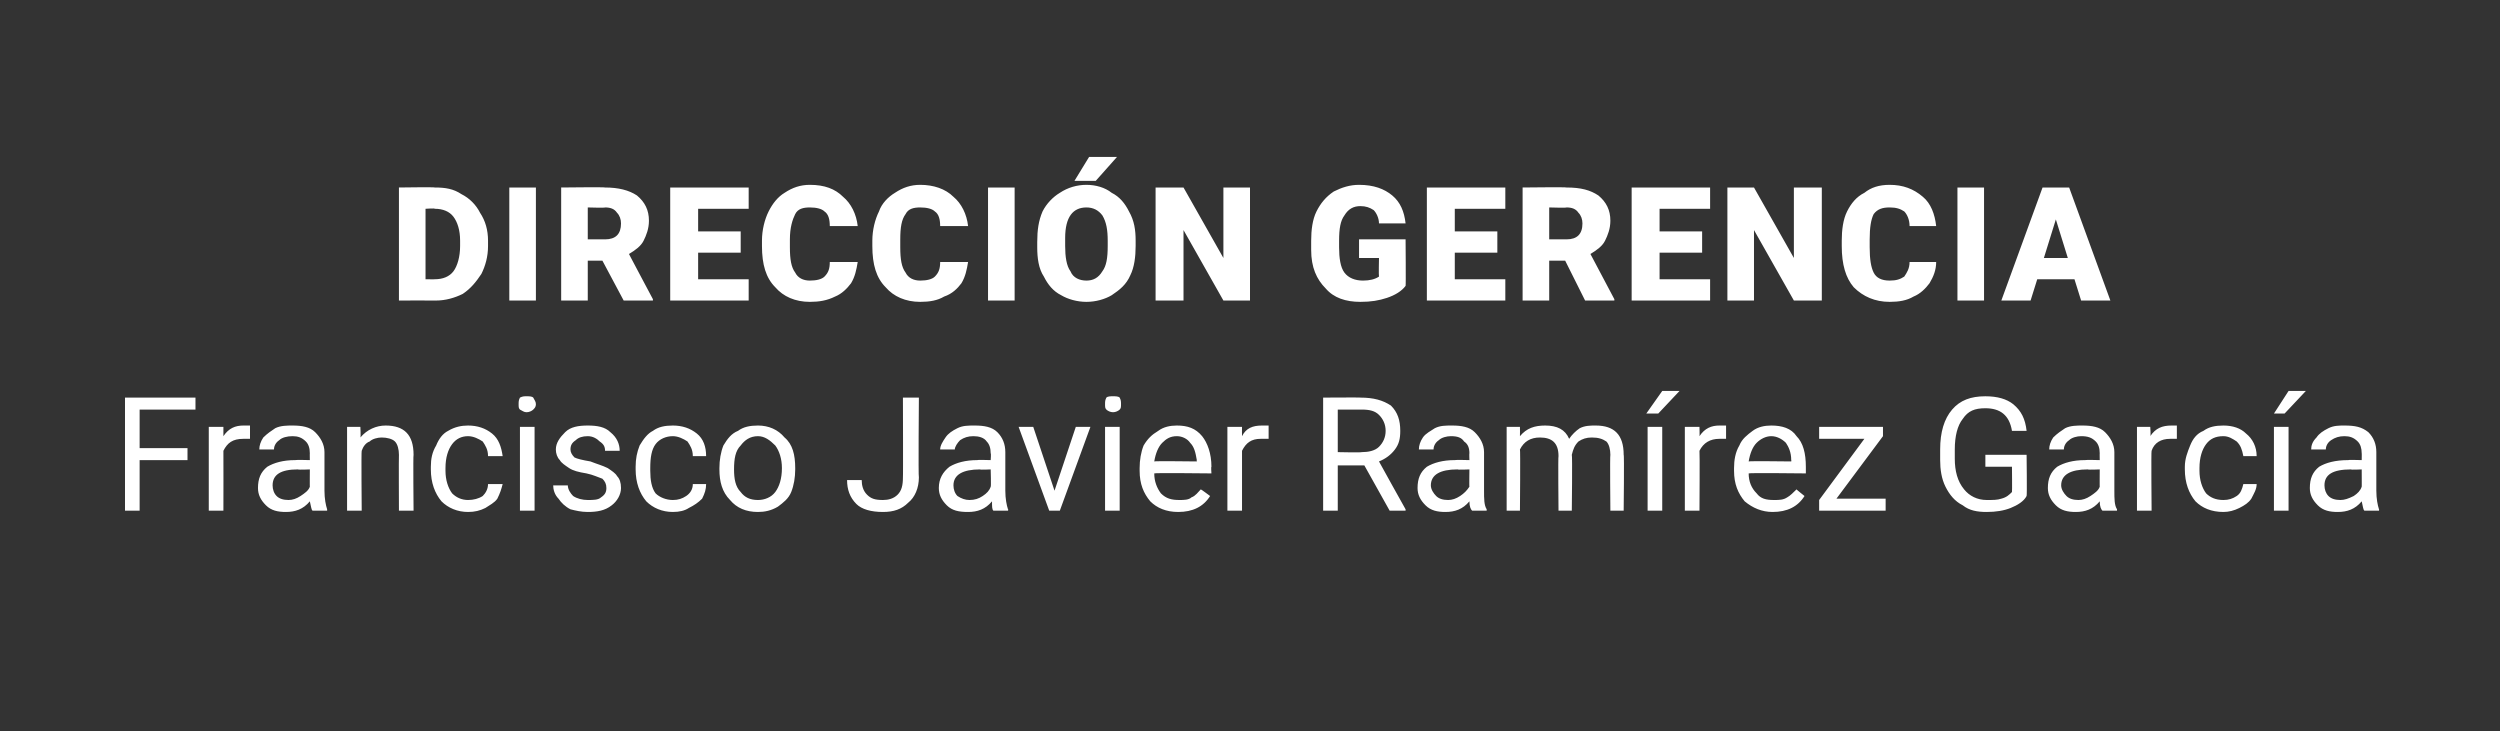
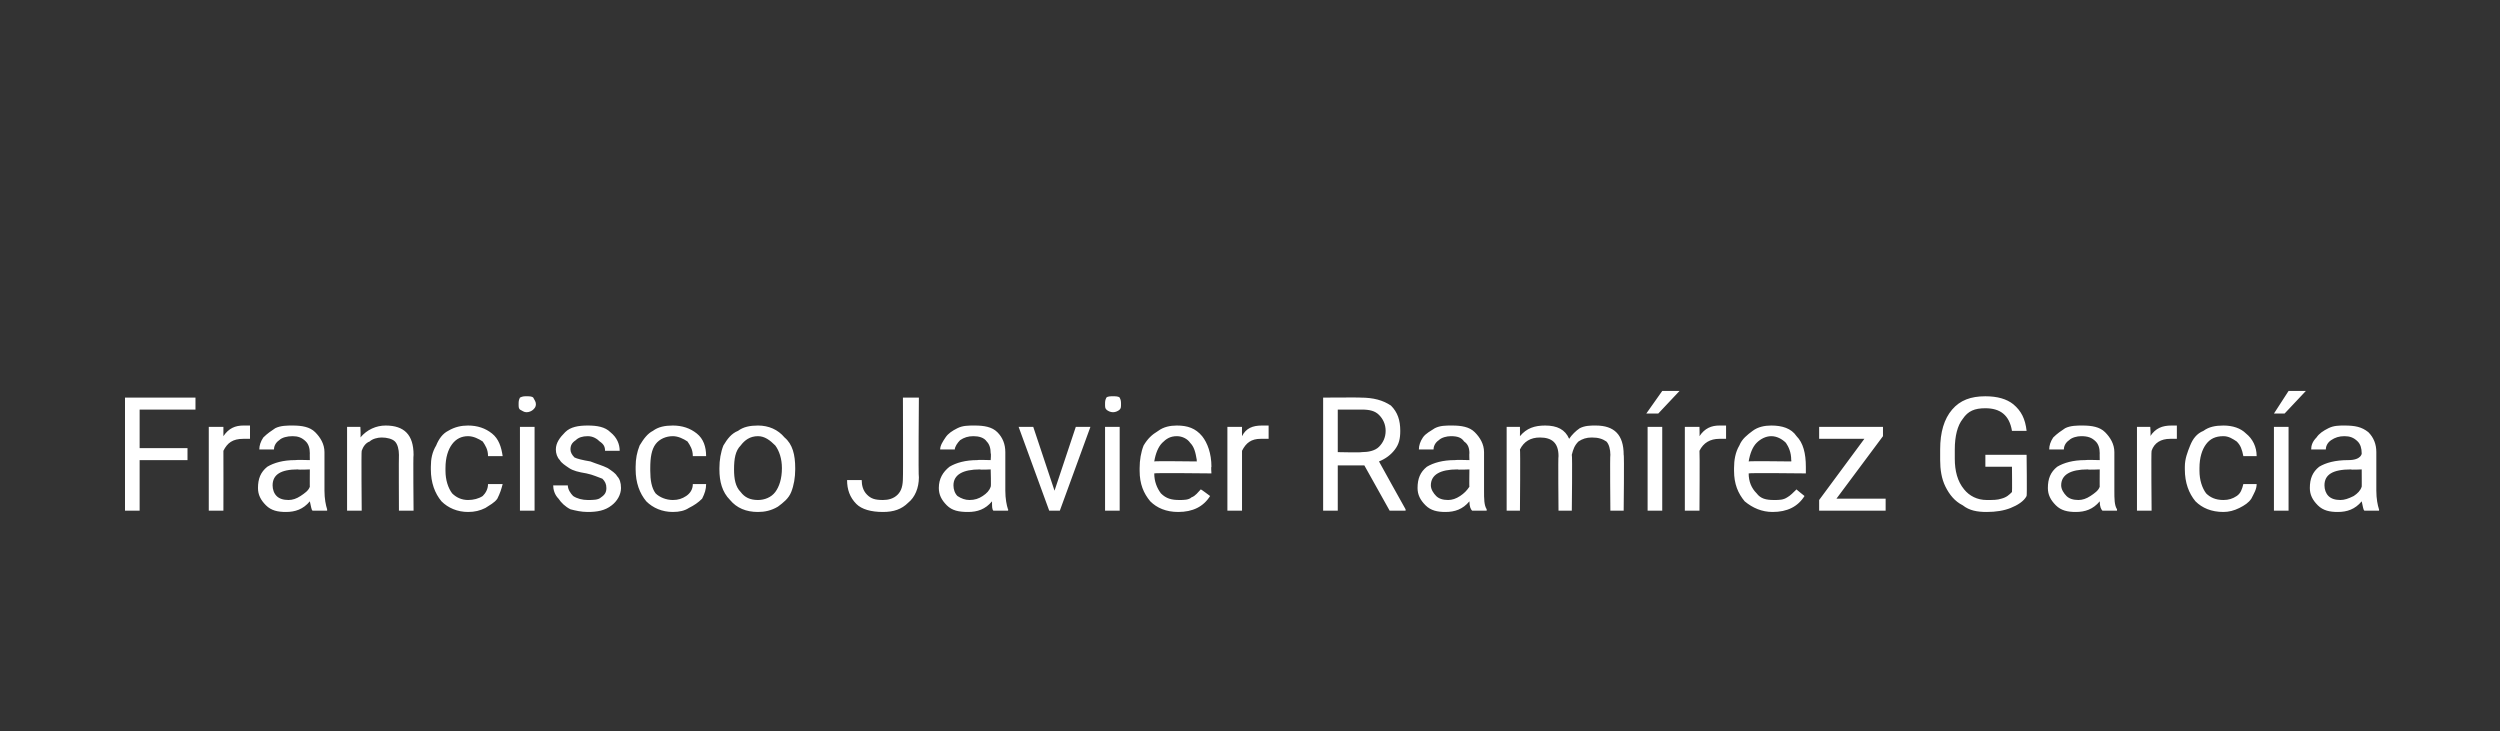
<svg xmlns="http://www.w3.org/2000/svg" version="1.1" width="188px" height="55px" viewBox="0 0 188 55">
  <rect x="0" y="0" width="188" height="55" fill="#333333" stroke="none" />
  <desc>direcci n gerencia Francisco Javier Ram rez Garc a</desc>
  <defs />
  <g id="Polygon41804">
-     <path d="M 14.1 34.6 L 10.5 34.6 L 10.5 38.4 L 9.4 38.4 L 9.4 29.9 L 14.7 29.9 L 14.7 30.8 L 10.5 30.8 L 10.5 33.7 L 14.1 33.7 L 14.1 34.6 Z M 18.8 33 C 18.6 33 18.4 33 18.3 33 C 17.5 33 17.1 33.3 16.8 33.9 C 16.81 33.91 16.8 38.4 16.8 38.4 L 15.7 38.4 L 15.7 32.1 L 16.8 32.1 C 16.8 32.1 16.8 32.8 16.8 32.8 C 17.2 32.2 17.7 32 18.3 32 C 18.5 32 18.7 32 18.8 32 C 18.8 32 18.8 33 18.8 33 Z M 23.5 38.4 C 23.4 38.3 23.4 38.1 23.3 37.7 C 22.8 38.3 22.2 38.5 21.5 38.5 C 20.9 38.5 20.4 38.4 20 38 C 19.6 37.6 19.4 37.2 19.4 36.7 C 19.4 36 19.6 35.5 20.1 35.1 C 20.6 34.8 21.3 34.6 22.2 34.6 C 22.24 34.57 23.3 34.6 23.3 34.6 C 23.3 34.6 23.29 34.07 23.3 34.1 C 23.3 33.7 23.2 33.4 23 33.2 C 22.7 32.9 22.4 32.8 22 32.8 C 21.6 32.8 21.2 32.9 21 33.1 C 20.7 33.3 20.6 33.6 20.6 33.8 C 20.6 33.8 19.5 33.8 19.5 33.8 C 19.5 33.5 19.6 33.2 19.8 32.9 C 20.1 32.6 20.4 32.4 20.7 32.2 C 21.1 32 21.6 32 22 32 C 22.7 32 23.3 32.1 23.7 32.5 C 24.1 32.9 24.4 33.4 24.4 34 C 24.4 34 24.4 36.9 24.4 36.9 C 24.4 37.5 24.5 38 24.6 38.3 C 24.6 38.32 24.6 38.4 24.6 38.4 C 24.6 38.4 23.46 38.41 23.5 38.4 Z M 21.7 37.6 C 22 37.6 22.3 37.5 22.6 37.3 C 22.9 37.1 23.2 36.9 23.3 36.6 C 23.29 36.64 23.3 35.3 23.3 35.3 C 23.3 35.3 22.45 35.34 22.4 35.3 C 21.1 35.3 20.5 35.7 20.5 36.5 C 20.5 36.8 20.6 37.1 20.8 37.3 C 21 37.5 21.3 37.6 21.7 37.6 Z M 27.1 32.1 C 27.1 32.1 27.14 32.87 27.1 32.9 C 27.6 32.3 28.3 32 29 32 C 30.4 32 31.1 32.7 31.1 34.2 C 31.06 34.22 31.1 38.4 31.1 38.4 L 30 38.4 C 30 38.4 29.98 34.22 30 34.2 C 30 33.8 29.9 33.4 29.7 33.2 C 29.5 33 29.1 32.9 28.7 32.9 C 28.4 32.9 28 33 27.8 33.2 C 27.5 33.3 27.3 33.6 27.2 33.9 C 27.16 33.89 27.2 38.4 27.2 38.4 L 26.1 38.4 L 26.1 32.1 L 27.1 32.1 Z M 35.2 37.6 C 35.6 37.6 36 37.5 36.3 37.3 C 36.5 37.1 36.7 36.8 36.7 36.4 C 36.7 36.4 37.8 36.4 37.8 36.4 C 37.7 36.8 37.6 37.1 37.4 37.5 C 37.2 37.8 36.8 38 36.5 38.2 C 36.1 38.4 35.7 38.5 35.2 38.5 C 34.4 38.5 33.7 38.2 33.2 37.7 C 32.7 37.1 32.4 36.3 32.4 35.3 C 32.4 35.3 32.4 35.1 32.4 35.1 C 32.4 34.5 32.5 34 32.8 33.5 C 33 33 33.3 32.6 33.7 32.4 C 34.2 32.1 34.7 32 35.2 32 C 35.9 32 36.5 32.2 37 32.6 C 37.5 33 37.7 33.6 37.8 34.3 C 37.8 34.3 36.7 34.3 36.7 34.3 C 36.7 33.8 36.5 33.5 36.3 33.2 C 36 33 35.6 32.8 35.2 32.8 C 34.7 32.8 34.3 33 34 33.4 C 33.7 33.8 33.5 34.4 33.5 35.2 C 33.5 35.2 33.5 35.4 33.5 35.4 C 33.5 36.1 33.7 36.7 34 37.1 C 34.3 37.4 34.7 37.6 35.2 37.6 Z M 40.2 38.4 L 39.1 38.4 L 39.1 32.1 L 40.2 32.1 L 40.2 38.4 Z M 39 30.4 C 39 30.2 39 30.1 39.1 29.9 C 39.3 29.8 39.4 29.8 39.6 29.8 C 39.8 29.8 40 29.8 40.1 29.9 C 40.2 30.1 40.3 30.2 40.3 30.4 C 40.3 30.6 40.2 30.7 40.1 30.8 C 40 30.9 39.8 31 39.6 31 C 39.4 31 39.3 30.9 39.1 30.8 C 39 30.7 39 30.6 39 30.4 Z M 45.6 36.7 C 45.6 36.4 45.5 36.2 45.3 36 C 45 35.9 44.6 35.7 44.1 35.6 C 43.5 35.5 43.1 35.4 42.8 35.2 C 42.5 35 42.2 34.8 42.1 34.6 C 41.9 34.4 41.8 34.1 41.8 33.8 C 41.8 33.3 42.1 32.9 42.5 32.5 C 42.9 32.1 43.5 32 44.2 32 C 44.9 32 45.5 32.1 45.9 32.5 C 46.4 32.9 46.6 33.4 46.6 33.9 C 46.6 33.9 45.5 33.9 45.5 33.9 C 45.5 33.6 45.4 33.4 45.1 33.2 C 44.9 33 44.6 32.8 44.2 32.8 C 43.8 32.8 43.5 32.9 43.3 33.1 C 43 33.3 42.9 33.5 42.9 33.8 C 42.9 34 43 34.2 43.2 34.4 C 43.4 34.5 43.8 34.6 44.4 34.7 C 44.9 34.9 45.3 35 45.7 35.2 C 46 35.4 46.3 35.6 46.4 35.8 C 46.6 36 46.7 36.3 46.7 36.7 C 46.7 37.2 46.4 37.7 46 38 C 45.5 38.4 44.9 38.5 44.2 38.5 C 43.7 38.5 43.3 38.4 42.9 38.3 C 42.5 38.1 42.2 37.8 42 37.5 C 41.7 37.2 41.6 36.8 41.6 36.5 C 41.6 36.5 42.7 36.5 42.7 36.5 C 42.7 36.8 42.9 37.1 43.1 37.3 C 43.4 37.5 43.8 37.6 44.2 37.6 C 44.6 37.6 45 37.6 45.2 37.4 C 45.5 37.2 45.6 37 45.6 36.7 Z M 50.6 37.6 C 51 37.6 51.3 37.5 51.6 37.3 C 51.9 37.1 52.1 36.8 52.1 36.4 C 52.1 36.4 53.1 36.4 53.1 36.4 C 53.1 36.8 53 37.1 52.8 37.5 C 52.5 37.8 52.2 38 51.8 38.2 C 51.5 38.4 51.1 38.5 50.6 38.5 C 49.8 38.5 49.1 38.2 48.6 37.7 C 48.1 37.1 47.8 36.3 47.8 35.3 C 47.8 35.3 47.8 35.1 47.8 35.1 C 47.8 34.5 47.9 34 48.1 33.5 C 48.4 33 48.7 32.6 49.1 32.4 C 49.5 32.1 50 32 50.6 32 C 51.3 32 51.9 32.2 52.4 32.6 C 52.9 33 53.1 33.6 53.1 34.3 C 53.1 34.3 52.1 34.3 52.1 34.3 C 52.1 33.8 51.9 33.5 51.7 33.2 C 51.4 33 51 32.8 50.6 32.8 C 50.1 32.8 49.6 33 49.3 33.4 C 49 33.8 48.9 34.4 48.9 35.2 C 48.9 35.2 48.9 35.4 48.9 35.4 C 48.9 36.1 49 36.7 49.3 37.1 C 49.6 37.4 50.1 37.6 50.6 37.6 Z M 54.1 35.2 C 54.1 34.6 54.2 34 54.4 33.5 C 54.7 33 55 32.6 55.5 32.4 C 55.9 32.1 56.4 32 57 32 C 57.8 32 58.5 32.3 59 32.9 C 59.6 33.4 59.8 34.2 59.8 35.2 C 59.8 35.2 59.8 35.3 59.8 35.3 C 59.8 35.9 59.7 36.5 59.5 37 C 59.3 37.5 58.9 37.8 58.5 38.1 C 58 38.4 57.5 38.5 57 38.5 C 56.1 38.5 55.4 38.2 54.9 37.6 C 54.3 37 54.1 36.2 54.1 35.3 C 54.1 35.3 54.1 35.2 54.1 35.2 Z M 55.2 35.3 C 55.2 36 55.3 36.6 55.7 37 C 56 37.4 56.4 37.6 57 37.6 C 57.5 37.6 58 37.4 58.3 37 C 58.6 36.6 58.8 36 58.8 35.2 C 58.8 34.5 58.6 33.9 58.3 33.5 C 57.9 33.1 57.5 32.8 57 32.8 C 56.4 32.8 56 33.1 55.7 33.5 C 55.3 33.9 55.2 34.5 55.2 35.3 Z M 67.9 29.9 L 69.1 29.9 C 69.1 29.9 69.05 35.92 69.1 35.9 C 69.1 36.7 68.8 37.4 68.3 37.8 C 67.8 38.3 67.2 38.5 66.4 38.5 C 65.5 38.5 64.8 38.3 64.4 37.9 C 63.9 37.4 63.7 36.8 63.7 36.1 C 63.7 36.1 64.8 36.1 64.8 36.1 C 64.8 36.5 64.9 36.9 65.2 37.2 C 65.5 37.5 65.8 37.6 66.4 37.6 C 66.8 37.6 67.2 37.5 67.5 37.2 C 67.8 36.9 67.9 36.5 67.9 35.9 C 67.92 35.94 67.9 29.9 67.9 29.9 Z M 74.7 38.4 C 74.6 38.3 74.6 38.1 74.6 37.7 C 74.1 38.3 73.5 38.5 72.8 38.5 C 72.1 38.5 71.6 38.4 71.2 38 C 70.8 37.6 70.6 37.2 70.6 36.7 C 70.6 36 70.9 35.5 71.4 35.1 C 71.9 34.8 72.6 34.6 73.5 34.6 C 73.49 34.57 74.5 34.6 74.5 34.6 C 74.5 34.6 74.54 34.07 74.5 34.1 C 74.5 33.7 74.4 33.4 74.2 33.2 C 74 32.9 73.6 32.8 73.2 32.8 C 72.8 32.8 72.5 32.9 72.2 33.1 C 72 33.3 71.8 33.6 71.8 33.8 C 71.8 33.8 70.7 33.8 70.7 33.8 C 70.7 33.5 70.9 33.2 71.1 32.9 C 71.3 32.6 71.6 32.4 72 32.2 C 72.4 32 72.8 32 73.3 32 C 74 32 74.6 32.1 75 32.5 C 75.4 32.9 75.6 33.4 75.6 34 C 75.6 34 75.6 36.9 75.6 36.9 C 75.6 37.5 75.7 38 75.8 38.3 C 75.85 38.32 75.8 38.4 75.8 38.4 C 75.8 38.4 74.71 38.41 74.7 38.4 Z M 72.9 37.6 C 73.3 37.6 73.6 37.5 73.9 37.3 C 74.2 37.1 74.4 36.9 74.5 36.6 C 74.54 36.64 74.5 35.3 74.5 35.3 C 74.5 35.3 73.69 35.34 73.7 35.3 C 72.4 35.3 71.7 35.7 71.7 36.5 C 71.7 36.8 71.8 37.1 72 37.3 C 72.3 37.5 72.6 37.6 72.9 37.6 Z M 79.3 36.9 L 80.9 32.1 L 82 32.1 L 79.7 38.4 L 78.9 38.4 L 76.6 32.1 L 77.7 32.1 L 79.3 36.9 Z M 84.2 38.4 L 83.1 38.4 L 83.1 32.1 L 84.2 32.1 L 84.2 38.4 Z M 83.1 30.4 C 83.1 30.2 83.1 30.1 83.2 29.9 C 83.3 29.8 83.5 29.8 83.7 29.8 C 83.9 29.8 84.1 29.8 84.2 29.9 C 84.3 30.1 84.3 30.2 84.3 30.4 C 84.3 30.6 84.3 30.7 84.2 30.8 C 84.1 30.9 83.9 31 83.7 31 C 83.5 31 83.3 30.9 83.2 30.8 C 83.1 30.7 83.1 30.6 83.1 30.4 Z M 91 37.3 C 90.5 38.1 89.7 38.5 88.6 38.5 C 87.7 38.5 87 38.2 86.5 37.7 C 86 37.1 85.7 36.4 85.7 35.4 C 85.7 35.4 85.7 35.2 85.7 35.2 C 85.7 34.6 85.8 34 86 33.5 C 86.3 33 86.6 32.7 87.1 32.4 C 87.5 32.1 88 32 88.5 32 C 89.3 32 89.9 32.2 90.4 32.8 C 90.8 33.3 91.1 34.1 91.1 35.1 C 91.06 35.1 91.1 35.6 91.1 35.6 C 91.1 35.6 86.77 35.55 86.8 35.6 C 86.8 36.2 87 36.7 87.3 37.1 C 87.7 37.5 88.1 37.6 88.7 37.6 C 89 37.6 89.4 37.6 89.6 37.4 C 89.9 37.3 90.1 37 90.3 36.8 C 90.32 36.79 91 37.3 91 37.3 C 91 37.3 90.98 37.3 91 37.3 Z M 88.5 32.8 C 88 32.8 87.7 33 87.4 33.3 C 87.1 33.6 86.9 34.1 86.8 34.7 C 86.8 34.66 90 34.7 90 34.7 C 90 34.7 89.98 34.58 90 34.6 C 89.9 34 89.8 33.6 89.5 33.3 C 89.3 33 88.9 32.8 88.5 32.8 Z M 95.4 33 C 95.2 33 95 33 94.8 33 C 94.1 33 93.7 33.3 93.4 33.9 C 93.4 33.91 93.4 38.4 93.4 38.4 L 92.3 38.4 L 92.3 32.1 L 93.4 32.1 C 93.4 32.1 93.39 32.8 93.4 32.8 C 93.7 32.2 94.2 32 94.9 32 C 95.1 32 95.3 32 95.4 32 C 95.4 32 95.4 33 95.4 33 Z M 102.6 35 L 100.6 35 L 100.6 38.4 L 99.5 38.4 L 99.5 29.9 C 99.5 29.9 102.34 29.88 102.3 29.9 C 103.3 29.9 104 30.1 104.6 30.5 C 105.1 31 105.3 31.6 105.3 32.4 C 105.3 33 105.2 33.4 104.9 33.8 C 104.6 34.2 104.2 34.5 103.7 34.7 C 103.7 34.72 105.7 38.3 105.7 38.3 L 105.7 38.4 L 104.5 38.4 L 102.6 35 Z M 100.6 34 C 100.6 34 102.37 34.04 102.4 34 C 102.9 34 103.4 33.9 103.7 33.6 C 104 33.3 104.2 32.9 104.2 32.4 C 104.2 31.9 104 31.5 103.7 31.2 C 103.4 30.9 103 30.8 102.4 30.8 C 102.37 30.8 100.6 30.8 100.6 30.8 L 100.6 34 Z M 110.7 38.4 C 110.6 38.3 110.5 38.1 110.5 37.7 C 110 38.3 109.4 38.5 108.7 38.5 C 108.1 38.5 107.6 38.4 107.2 38 C 106.8 37.6 106.6 37.2 106.6 36.7 C 106.6 36 106.8 35.5 107.3 35.1 C 107.8 34.8 108.5 34.6 109.4 34.6 C 109.43 34.57 110.5 34.6 110.5 34.6 C 110.5 34.6 110.48 34.07 110.5 34.1 C 110.5 33.7 110.4 33.4 110.1 33.2 C 109.9 32.9 109.6 32.8 109.1 32.8 C 108.8 32.8 108.4 32.9 108.2 33.1 C 107.9 33.3 107.8 33.6 107.8 33.8 C 107.8 33.8 106.7 33.8 106.7 33.8 C 106.7 33.5 106.8 33.2 107 32.9 C 107.2 32.6 107.6 32.4 107.9 32.2 C 108.3 32 108.7 32 109.2 32 C 109.9 32 110.5 32.1 110.9 32.5 C 111.3 32.9 111.6 33.4 111.6 34 C 111.6 34 111.6 36.9 111.6 36.9 C 111.6 37.5 111.6 38 111.8 38.3 C 111.79 38.32 111.8 38.4 111.8 38.4 C 111.8 38.4 110.65 38.41 110.7 38.4 Z M 108.9 37.6 C 109.2 37.6 109.5 37.5 109.8 37.3 C 110.1 37.1 110.3 36.9 110.5 36.6 C 110.48 36.64 110.5 35.3 110.5 35.3 C 110.5 35.3 109.63 35.34 109.6 35.3 C 108.3 35.3 107.6 35.7 107.6 36.5 C 107.6 36.8 107.8 37.1 108 37.3 C 108.2 37.5 108.5 37.6 108.9 37.6 Z M 114.3 32.1 C 114.3 32.1 114.31 32.77 114.3 32.8 C 114.8 32.2 115.4 32 116.2 32 C 117.1 32 117.7 32.3 118 33 C 118.2 32.7 118.5 32.4 118.8 32.2 C 119.2 32 119.6 32 120 32 C 121.4 32 122.1 32.7 122.1 34.2 C 122.15 34.16 122.1 38.4 122.1 38.4 L 121.1 38.4 C 121.1 38.4 121.06 34.23 121.1 34.2 C 121.1 33.8 121 33.4 120.8 33.2 C 120.5 33 120.2 32.9 119.7 32.9 C 119.3 32.9 119 33 118.7 33.2 C 118.4 33.5 118.3 33.8 118.2 34.2 C 118.25 34.2 118.2 38.4 118.2 38.4 L 117.2 38.4 C 117.2 38.4 117.16 34.26 117.2 34.3 C 117.2 33.3 116.7 32.9 115.8 32.9 C 115.1 32.9 114.6 33.2 114.3 33.8 C 114.34 33.78 114.3 38.4 114.3 38.4 L 113.3 38.4 L 113.3 32.1 L 114.3 32.1 Z M 125 38.4 L 123.9 38.4 L 123.9 32.1 L 125 32.1 L 125 38.4 Z M 125 29.4 L 126.3 29.4 L 124.7 31.1 L 123.8 31.1 L 125 29.4 Z M 129.8 33 C 129.6 33 129.5 33 129.3 33 C 128.6 33 128.1 33.3 127.8 33.9 C 127.83 33.91 127.8 38.4 127.8 38.4 L 126.7 38.4 L 126.7 32.1 L 127.8 32.1 C 127.8 32.1 127.82 32.8 127.8 32.8 C 128.2 32.2 128.7 32 129.3 32 C 129.5 32 129.7 32 129.8 32 C 129.8 32 129.8 33 129.8 33 Z M 135.7 37.3 C 135.2 38.1 134.4 38.5 133.3 38.5 C 132.5 38.5 131.8 38.2 131.2 37.7 C 130.7 37.1 130.4 36.4 130.4 35.4 C 130.4 35.4 130.4 35.2 130.4 35.2 C 130.4 34.6 130.5 34 130.8 33.5 C 131 33 131.4 32.7 131.8 32.4 C 132.2 32.1 132.7 32 133.2 32 C 134 32 134.7 32.2 135.1 32.8 C 135.6 33.3 135.8 34.1 135.8 35.1 C 135.8 35.1 135.8 35.6 135.8 35.6 C 135.8 35.6 131.51 35.55 131.5 35.6 C 131.5 36.2 131.7 36.7 132.1 37.1 C 132.4 37.5 132.8 37.6 133.4 37.6 C 133.8 37.6 134.1 37.6 134.4 37.4 C 134.6 37.3 134.9 37 135.1 36.8 C 135.06 36.79 135.7 37.3 135.7 37.3 C 135.7 37.3 135.72 37.3 135.7 37.3 Z M 133.2 32.8 C 132.8 32.8 132.4 33 132.1 33.3 C 131.8 33.6 131.6 34.1 131.5 34.7 C 131.54 34.66 134.7 34.7 134.7 34.7 C 134.7 34.7 134.72 34.58 134.7 34.6 C 134.7 34 134.5 33.6 134.3 33.3 C 134 33 133.6 32.8 133.2 32.8 Z M 138.1 37.5 L 141.8 37.5 L 141.8 38.4 L 136.8 38.4 L 136.8 37.6 L 140.2 33 L 136.8 33 L 136.8 32.1 L 141.6 32.1 L 141.6 32.8 L 138.1 37.5 Z M 152.4 37.3 C 152.2 37.7 151.7 38 151.2 38.2 C 150.7 38.4 150.1 38.5 149.4 38.5 C 148.7 38.5 148.1 38.4 147.6 38 C 147 37.7 146.6 37.2 146.3 36.6 C 146 36 145.9 35.3 145.9 34.6 C 145.9 34.6 145.9 33.8 145.9 33.8 C 145.9 32.5 146.2 31.5 146.8 30.8 C 147.4 30.1 148.2 29.8 149.3 29.8 C 150.2 29.8 150.9 30 151.4 30.4 C 152 30.9 152.3 31.5 152.4 32.4 C 152.4 32.4 151.3 32.4 151.3 32.4 C 151.1 31.2 150.4 30.7 149.3 30.7 C 148.5 30.7 148 30.9 147.6 31.5 C 147.2 32 147 32.8 147 33.8 C 147 33.8 147 34.5 147 34.5 C 147 35.4 147.2 36.2 147.7 36.8 C 148.1 37.3 148.7 37.6 149.4 37.6 C 149.9 37.6 150.2 37.6 150.5 37.5 C 150.9 37.4 151.1 37.2 151.3 37 C 151.32 36.99 151.3 35.1 151.3 35.1 L 149.3 35.1 L 149.3 34.2 L 152.4 34.2 C 152.4 34.2 152.44 37.29 152.4 37.3 Z M 158.1 38.4 C 158 38.3 157.9 38.1 157.9 37.7 C 157.4 38.3 156.8 38.5 156.1 38.5 C 155.5 38.5 155 38.4 154.6 38 C 154.2 37.6 154 37.2 154 36.7 C 154 36 154.2 35.5 154.7 35.1 C 155.2 34.8 155.9 34.6 156.8 34.6 C 156.84 34.57 157.9 34.6 157.9 34.6 C 157.9 34.6 157.89 34.07 157.9 34.1 C 157.9 33.7 157.8 33.4 157.6 33.2 C 157.3 32.9 157 32.8 156.5 32.8 C 156.2 32.8 155.8 32.9 155.6 33.1 C 155.3 33.3 155.2 33.6 155.2 33.8 C 155.2 33.8 154.1 33.8 154.1 33.8 C 154.1 33.5 154.2 33.2 154.4 32.9 C 154.7 32.6 155 32.4 155.3 32.2 C 155.7 32 156.2 32 156.6 32 C 157.3 32 157.9 32.1 158.3 32.5 C 158.7 32.9 159 33.4 159 34 C 159 34 159 36.9 159 36.9 C 159 37.5 159 38 159.2 38.3 C 159.2 38.32 159.2 38.4 159.2 38.4 C 159.2 38.4 158.06 38.41 158.1 38.4 Z M 156.3 37.6 C 156.6 37.6 156.9 37.5 157.2 37.3 C 157.5 37.1 157.8 36.9 157.9 36.6 C 157.89 36.64 157.9 35.3 157.9 35.3 C 157.9 35.3 157.04 35.34 157 35.3 C 155.7 35.3 155 35.7 155 36.5 C 155 36.8 155.2 37.1 155.4 37.3 C 155.6 37.5 155.9 37.6 156.3 37.6 Z M 163.7 33 C 163.6 33 163.4 33 163.2 33 C 162.5 33 162 33.3 161.8 33.9 C 161.76 33.91 161.8 38.4 161.8 38.4 L 160.7 38.4 L 160.7 32.1 L 161.7 32.1 C 161.7 32.1 161.75 32.8 161.7 32.8 C 162.1 32.2 162.6 32 163.3 32 C 163.5 32 163.6 32 163.7 32 C 163.7 32 163.7 33 163.7 33 Z M 167.2 37.6 C 167.6 37.6 167.9 37.5 168.2 37.3 C 168.5 37.1 168.6 36.8 168.7 36.4 C 168.7 36.4 169.7 36.4 169.7 36.4 C 169.7 36.8 169.5 37.1 169.3 37.5 C 169.1 37.8 168.8 38 168.4 38.2 C 168 38.4 167.6 38.5 167.2 38.5 C 166.3 38.5 165.6 38.2 165.1 37.7 C 164.6 37.1 164.3 36.3 164.3 35.3 C 164.3 35.3 164.3 35.1 164.3 35.1 C 164.3 34.5 164.5 34 164.7 33.5 C 164.9 33 165.2 32.6 165.7 32.4 C 166.1 32.1 166.6 32 167.2 32 C 167.9 32 168.5 32.2 168.9 32.6 C 169.4 33 169.7 33.6 169.7 34.3 C 169.7 34.3 168.7 34.3 168.7 34.3 C 168.6 33.8 168.5 33.5 168.2 33.2 C 167.9 33 167.6 32.8 167.2 32.8 C 166.6 32.8 166.2 33 165.9 33.4 C 165.6 33.8 165.4 34.4 165.4 35.2 C 165.4 35.2 165.4 35.4 165.4 35.4 C 165.4 36.1 165.6 36.7 165.9 37.1 C 166.2 37.4 166.6 37.6 167.2 37.6 Z M 172.1 38.4 L 171 38.4 L 171 32.1 L 172.1 32.1 L 172.1 38.4 Z M 172.1 29.4 L 173.4 29.4 L 171.8 31.1 L 171 31.1 L 172.1 29.4 Z M 177.8 38.4 C 177.7 38.3 177.7 38.1 177.6 37.7 C 177.1 38.3 176.5 38.5 175.8 38.5 C 175.2 38.5 174.7 38.4 174.3 38 C 173.9 37.6 173.7 37.2 173.7 36.7 C 173.7 36 173.9 35.5 174.4 35.1 C 174.9 34.8 175.6 34.6 176.6 34.6 C 176.56 34.57 177.6 34.6 177.6 34.6 C 177.6 34.6 177.61 34.07 177.6 34.1 C 177.6 33.7 177.5 33.4 177.3 33.2 C 177 32.9 176.7 32.8 176.3 32.8 C 175.9 32.8 175.6 32.9 175.3 33.1 C 175 33.3 174.9 33.6 174.9 33.8 C 174.9 33.8 173.8 33.8 173.8 33.8 C 173.8 33.5 173.9 33.2 174.2 32.9 C 174.4 32.6 174.7 32.4 175.1 32.2 C 175.5 32 175.9 32 176.3 32 C 177.1 32 177.6 32.1 178.1 32.5 C 178.5 32.9 178.7 33.4 178.7 34 C 178.7 34 178.7 36.9 178.7 36.9 C 178.7 37.5 178.8 38 178.9 38.3 C 178.92 38.32 178.9 38.4 178.9 38.4 C 178.9 38.4 177.78 38.41 177.8 38.4 Z M 176 37.6 C 176.3 37.6 176.6 37.5 177 37.3 C 177.3 37.1 177.5 36.9 177.6 36.6 C 177.61 36.64 177.6 35.3 177.6 35.3 C 177.6 35.3 176.76 35.34 176.8 35.3 C 175.4 35.3 174.8 35.7 174.8 36.5 C 174.8 36.8 174.9 37.1 175.1 37.3 C 175.3 37.5 175.6 37.6 176 37.6 Z " stroke="none" fill="#fff" />
+     <path d="M 14.1 34.6 L 10.5 34.6 L 10.5 38.4 L 9.4 38.4 L 9.4 29.9 L 14.7 29.9 L 14.7 30.8 L 10.5 30.8 L 10.5 33.7 L 14.1 33.7 L 14.1 34.6 Z M 18.8 33 C 18.6 33 18.4 33 18.3 33 C 17.5 33 17.1 33.3 16.8 33.9 C 16.81 33.91 16.8 38.4 16.8 38.4 L 15.7 38.4 L 15.7 32.1 L 16.8 32.1 C 16.8 32.1 16.8 32.8 16.8 32.8 C 17.2 32.2 17.7 32 18.3 32 C 18.5 32 18.7 32 18.8 32 C 18.8 32 18.8 33 18.8 33 Z M 23.5 38.4 C 23.4 38.3 23.4 38.1 23.3 37.7 C 22.8 38.3 22.2 38.5 21.5 38.5 C 20.9 38.5 20.4 38.4 20 38 C 19.6 37.6 19.4 37.2 19.4 36.7 C 19.4 36 19.6 35.5 20.1 35.1 C 20.6 34.8 21.3 34.6 22.2 34.6 C 22.24 34.57 23.3 34.6 23.3 34.6 C 23.3 34.6 23.29 34.07 23.3 34.1 C 23.3 33.7 23.2 33.4 23 33.2 C 22.7 32.9 22.4 32.8 22 32.8 C 21.6 32.8 21.2 32.9 21 33.1 C 20.7 33.3 20.6 33.6 20.6 33.8 C 20.6 33.8 19.5 33.8 19.5 33.8 C 19.5 33.5 19.6 33.2 19.8 32.9 C 20.1 32.6 20.4 32.4 20.7 32.2 C 21.1 32 21.6 32 22 32 C 22.7 32 23.3 32.1 23.7 32.5 C 24.1 32.9 24.4 33.4 24.4 34 C 24.4 34 24.4 36.9 24.4 36.9 C 24.4 37.5 24.5 38 24.6 38.3 C 24.6 38.32 24.6 38.4 24.6 38.4 C 24.6 38.4 23.46 38.41 23.5 38.4 Z M 21.7 37.6 C 22 37.6 22.3 37.5 22.6 37.3 C 22.9 37.1 23.2 36.9 23.3 36.6 C 23.29 36.64 23.3 35.3 23.3 35.3 C 23.3 35.3 22.45 35.34 22.4 35.3 C 21.1 35.3 20.5 35.7 20.5 36.5 C 20.5 36.8 20.6 37.1 20.8 37.3 C 21 37.5 21.3 37.6 21.7 37.6 Z M 27.1 32.1 C 27.1 32.1 27.14 32.87 27.1 32.9 C 27.6 32.3 28.3 32 29 32 C 30.4 32 31.1 32.7 31.1 34.2 C 31.06 34.22 31.1 38.4 31.1 38.4 L 30 38.4 C 30 38.4 29.98 34.22 30 34.2 C 30 33.8 29.9 33.4 29.7 33.2 C 29.5 33 29.1 32.9 28.7 32.9 C 28.4 32.9 28 33 27.8 33.2 C 27.5 33.3 27.3 33.6 27.2 33.9 C 27.16 33.89 27.2 38.4 27.2 38.4 L 26.1 38.4 L 26.1 32.1 L 27.1 32.1 Z M 35.2 37.6 C 35.6 37.6 36 37.5 36.3 37.3 C 36.5 37.1 36.7 36.8 36.7 36.4 C 36.7 36.4 37.8 36.4 37.8 36.4 C 37.7 36.8 37.6 37.1 37.4 37.5 C 37.2 37.8 36.8 38 36.5 38.2 C 36.1 38.4 35.7 38.5 35.2 38.5 C 34.4 38.5 33.7 38.2 33.2 37.7 C 32.7 37.1 32.4 36.3 32.4 35.3 C 32.4 35.3 32.4 35.1 32.4 35.1 C 32.4 34.5 32.5 34 32.8 33.5 C 33 33 33.3 32.6 33.7 32.4 C 34.2 32.1 34.7 32 35.2 32 C 35.9 32 36.5 32.2 37 32.6 C 37.5 33 37.7 33.6 37.8 34.3 C 37.8 34.3 36.7 34.3 36.7 34.3 C 36.7 33.8 36.5 33.5 36.3 33.2 C 36 33 35.6 32.8 35.2 32.8 C 34.7 32.8 34.3 33 34 33.4 C 33.7 33.8 33.5 34.4 33.5 35.2 C 33.5 35.2 33.5 35.4 33.5 35.4 C 33.5 36.1 33.7 36.7 34 37.1 C 34.3 37.4 34.7 37.6 35.2 37.6 Z M 40.2 38.4 L 39.1 38.4 L 39.1 32.1 L 40.2 32.1 L 40.2 38.4 Z M 39 30.4 C 39 30.2 39 30.1 39.1 29.9 C 39.3 29.8 39.4 29.8 39.6 29.8 C 39.8 29.8 40 29.8 40.1 29.9 C 40.2 30.1 40.3 30.2 40.3 30.4 C 40.3 30.6 40.2 30.7 40.1 30.8 C 40 30.9 39.8 31 39.6 31 C 39.4 31 39.3 30.9 39.1 30.8 C 39 30.7 39 30.6 39 30.4 Z M 45.6 36.7 C 45.6 36.4 45.5 36.2 45.3 36 C 45 35.9 44.6 35.7 44.1 35.6 C 43.5 35.5 43.1 35.4 42.8 35.2 C 42.5 35 42.2 34.8 42.1 34.6 C 41.9 34.4 41.8 34.1 41.8 33.8 C 41.8 33.3 42.1 32.9 42.5 32.5 C 42.9 32.1 43.5 32 44.2 32 C 44.9 32 45.5 32.1 45.9 32.5 C 46.4 32.9 46.6 33.4 46.6 33.9 C 46.6 33.9 45.5 33.9 45.5 33.9 C 45.5 33.6 45.4 33.4 45.1 33.2 C 44.9 33 44.6 32.8 44.2 32.8 C 43.8 32.8 43.5 32.9 43.3 33.1 C 43 33.3 42.9 33.5 42.9 33.8 C 42.9 34 43 34.2 43.2 34.4 C 43.4 34.5 43.8 34.6 44.4 34.7 C 44.9 34.9 45.3 35 45.7 35.2 C 46 35.4 46.3 35.6 46.4 35.8 C 46.6 36 46.7 36.3 46.7 36.7 C 46.7 37.2 46.4 37.7 46 38 C 45.5 38.4 44.9 38.5 44.2 38.5 C 43.7 38.5 43.3 38.4 42.9 38.3 C 42.5 38.1 42.2 37.8 42 37.5 C 41.7 37.2 41.6 36.8 41.6 36.5 C 41.6 36.5 42.7 36.5 42.7 36.5 C 42.7 36.8 42.9 37.1 43.1 37.3 C 43.4 37.5 43.8 37.6 44.2 37.6 C 44.6 37.6 45 37.6 45.2 37.4 C 45.5 37.2 45.6 37 45.6 36.7 Z M 50.6 37.6 C 51 37.6 51.3 37.5 51.6 37.3 C 51.9 37.1 52.1 36.8 52.1 36.4 C 52.1 36.4 53.1 36.4 53.1 36.4 C 53.1 36.8 53 37.1 52.8 37.5 C 52.5 37.8 52.2 38 51.8 38.2 C 51.5 38.4 51.1 38.5 50.6 38.5 C 49.8 38.5 49.1 38.2 48.6 37.7 C 48.1 37.1 47.8 36.3 47.8 35.3 C 47.8 35.3 47.8 35.1 47.8 35.1 C 47.8 34.5 47.9 34 48.1 33.5 C 48.4 33 48.7 32.6 49.1 32.4 C 49.5 32.1 50 32 50.6 32 C 51.3 32 51.9 32.2 52.4 32.6 C 52.9 33 53.1 33.6 53.1 34.3 C 53.1 34.3 52.1 34.3 52.1 34.3 C 52.1 33.8 51.9 33.5 51.7 33.2 C 51.4 33 51 32.8 50.6 32.8 C 50.1 32.8 49.6 33 49.3 33.4 C 49 33.8 48.9 34.4 48.9 35.2 C 48.9 35.2 48.9 35.4 48.9 35.4 C 48.9 36.1 49 36.7 49.3 37.1 C 49.6 37.4 50.1 37.6 50.6 37.6 Z M 54.1 35.2 C 54.1 34.6 54.2 34 54.4 33.5 C 54.7 33 55 32.6 55.5 32.4 C 55.9 32.1 56.4 32 57 32 C 57.8 32 58.5 32.3 59 32.9 C 59.6 33.4 59.8 34.2 59.8 35.2 C 59.8 35.2 59.8 35.3 59.8 35.3 C 59.8 35.9 59.7 36.5 59.5 37 C 59.3 37.5 58.9 37.8 58.5 38.1 C 58 38.4 57.5 38.5 57 38.5 C 56.1 38.5 55.4 38.2 54.9 37.6 C 54.3 37 54.1 36.2 54.1 35.3 C 54.1 35.3 54.1 35.2 54.1 35.2 Z M 55.2 35.3 C 55.2 36 55.3 36.6 55.7 37 C 56 37.4 56.4 37.6 57 37.6 C 57.5 37.6 58 37.4 58.3 37 C 58.6 36.6 58.8 36 58.8 35.2 C 58.8 34.5 58.6 33.9 58.3 33.5 C 57.9 33.1 57.5 32.8 57 32.8 C 56.4 32.8 56 33.1 55.7 33.5 C 55.3 33.9 55.2 34.5 55.2 35.3 Z M 67.9 29.9 L 69.1 29.9 C 69.1 29.9 69.05 35.92 69.1 35.9 C 69.1 36.7 68.8 37.4 68.3 37.8 C 67.8 38.3 67.2 38.5 66.4 38.5 C 65.5 38.5 64.8 38.3 64.4 37.9 C 63.9 37.4 63.7 36.8 63.7 36.1 C 63.7 36.1 64.8 36.1 64.8 36.1 C 64.8 36.5 64.9 36.9 65.2 37.2 C 65.5 37.5 65.8 37.6 66.4 37.6 C 66.8 37.6 67.2 37.5 67.5 37.2 C 67.8 36.9 67.9 36.5 67.9 35.9 C 67.92 35.94 67.9 29.9 67.9 29.9 Z M 74.7 38.4 C 74.6 38.3 74.6 38.1 74.6 37.7 C 74.1 38.3 73.5 38.5 72.8 38.5 C 72.1 38.5 71.6 38.4 71.2 38 C 70.8 37.6 70.6 37.2 70.6 36.7 C 70.6 36 70.9 35.5 71.4 35.1 C 71.9 34.8 72.6 34.6 73.5 34.6 C 73.49 34.57 74.5 34.6 74.5 34.6 C 74.5 34.6 74.54 34.07 74.5 34.1 C 74.5 33.7 74.4 33.4 74.2 33.2 C 74 32.9 73.6 32.8 73.2 32.8 C 72.8 32.8 72.5 32.9 72.2 33.1 C 72 33.3 71.8 33.6 71.8 33.8 C 71.8 33.8 70.7 33.8 70.7 33.8 C 70.7 33.5 70.9 33.2 71.1 32.9 C 71.3 32.6 71.6 32.4 72 32.2 C 72.4 32 72.8 32 73.3 32 C 74 32 74.6 32.1 75 32.5 C 75.4 32.9 75.6 33.4 75.6 34 C 75.6 34 75.6 36.9 75.6 36.9 C 75.6 37.5 75.7 38 75.8 38.3 C 75.85 38.32 75.8 38.4 75.8 38.4 C 75.8 38.4 74.71 38.41 74.7 38.4 Z M 72.9 37.6 C 73.3 37.6 73.6 37.5 73.9 37.3 C 74.2 37.1 74.4 36.9 74.5 36.6 C 74.54 36.64 74.5 35.3 74.5 35.3 C 74.5 35.3 73.69 35.34 73.7 35.3 C 72.4 35.3 71.7 35.7 71.7 36.5 C 71.7 36.8 71.8 37.1 72 37.3 C 72.3 37.5 72.6 37.6 72.9 37.6 Z M 79.3 36.9 L 80.9 32.1 L 82 32.1 L 79.7 38.4 L 78.9 38.4 L 76.6 32.1 L 77.7 32.1 L 79.3 36.9 Z M 84.2 38.4 L 83.1 38.4 L 83.1 32.1 L 84.2 32.1 L 84.2 38.4 Z M 83.1 30.4 C 83.1 30.2 83.1 30.1 83.2 29.9 C 83.3 29.8 83.5 29.8 83.7 29.8 C 83.9 29.8 84.1 29.8 84.2 29.9 C 84.3 30.1 84.3 30.2 84.3 30.4 C 84.3 30.6 84.3 30.7 84.2 30.8 C 84.1 30.9 83.9 31 83.7 31 C 83.5 31 83.3 30.9 83.2 30.8 C 83.1 30.7 83.1 30.6 83.1 30.4 Z M 91 37.3 C 90.5 38.1 89.7 38.5 88.6 38.5 C 87.7 38.5 87 38.2 86.5 37.7 C 86 37.1 85.7 36.4 85.7 35.4 C 85.7 35.4 85.7 35.2 85.7 35.2 C 85.7 34.6 85.8 34 86 33.5 C 86.3 33 86.6 32.7 87.1 32.4 C 87.5 32.1 88 32 88.5 32 C 89.3 32 89.9 32.2 90.4 32.8 C 90.8 33.3 91.1 34.1 91.1 35.1 C 91.06 35.1 91.1 35.6 91.1 35.6 C 91.1 35.6 86.77 35.55 86.8 35.6 C 86.8 36.2 87 36.7 87.3 37.1 C 87.7 37.5 88.1 37.6 88.7 37.6 C 89 37.6 89.4 37.6 89.6 37.4 C 89.9 37.3 90.1 37 90.3 36.8 C 90.32 36.79 91 37.3 91 37.3 C 91 37.3 90.98 37.3 91 37.3 Z M 88.5 32.8 C 88 32.8 87.7 33 87.4 33.3 C 87.1 33.6 86.9 34.1 86.8 34.7 C 86.8 34.66 90 34.7 90 34.7 C 90 34.7 89.98 34.58 90 34.6 C 89.9 34 89.8 33.6 89.5 33.3 C 89.3 33 88.9 32.8 88.5 32.8 Z M 95.4 33 C 95.2 33 95 33 94.8 33 C 94.1 33 93.7 33.3 93.4 33.9 C 93.4 33.91 93.4 38.4 93.4 38.4 L 92.3 38.4 L 92.3 32.1 L 93.4 32.1 C 93.4 32.1 93.39 32.8 93.4 32.8 C 93.7 32.2 94.2 32 94.9 32 C 95.1 32 95.3 32 95.4 32 C 95.4 32 95.4 33 95.4 33 Z M 102.6 35 L 100.6 35 L 100.6 38.4 L 99.5 38.4 L 99.5 29.9 C 99.5 29.9 102.34 29.88 102.3 29.9 C 103.3 29.9 104 30.1 104.6 30.5 C 105.1 31 105.3 31.6 105.3 32.4 C 105.3 33 105.2 33.4 104.9 33.8 C 104.6 34.2 104.2 34.5 103.7 34.7 C 103.7 34.72 105.7 38.3 105.7 38.3 L 105.7 38.4 L 104.5 38.4 L 102.6 35 Z M 100.6 34 C 100.6 34 102.37 34.04 102.4 34 C 102.9 34 103.4 33.9 103.7 33.6 C 104 33.3 104.2 32.9 104.2 32.4 C 104.2 31.9 104 31.5 103.7 31.2 C 103.4 30.9 103 30.8 102.4 30.8 C 102.37 30.8 100.6 30.8 100.6 30.8 L 100.6 34 Z M 110.7 38.4 C 110.6 38.3 110.5 38.1 110.5 37.7 C 110 38.3 109.4 38.5 108.7 38.5 C 108.1 38.5 107.6 38.4 107.2 38 C 106.8 37.6 106.6 37.2 106.6 36.7 C 106.6 36 106.8 35.5 107.3 35.1 C 107.8 34.8 108.5 34.6 109.4 34.6 C 109.43 34.57 110.5 34.6 110.5 34.6 C 110.5 34.6 110.48 34.07 110.5 34.1 C 110.5 33.7 110.4 33.4 110.1 33.2 C 109.9 32.9 109.6 32.8 109.1 32.8 C 108.8 32.8 108.4 32.9 108.2 33.1 C 107.9 33.3 107.8 33.6 107.8 33.8 C 107.8 33.8 106.7 33.8 106.7 33.8 C 106.7 33.5 106.8 33.2 107 32.9 C 107.2 32.6 107.6 32.4 107.9 32.2 C 108.3 32 108.7 32 109.2 32 C 109.9 32 110.5 32.1 110.9 32.5 C 111.3 32.9 111.6 33.4 111.6 34 C 111.6 34 111.6 36.9 111.6 36.9 C 111.6 37.5 111.6 38 111.8 38.3 C 111.79 38.32 111.8 38.4 111.8 38.4 C 111.8 38.4 110.65 38.41 110.7 38.4 Z M 108.9 37.6 C 109.2 37.6 109.5 37.5 109.8 37.3 C 110.1 37.1 110.3 36.9 110.5 36.6 C 110.48 36.64 110.5 35.3 110.5 35.3 C 110.5 35.3 109.63 35.34 109.6 35.3 C 108.3 35.3 107.6 35.7 107.6 36.5 C 107.6 36.8 107.8 37.1 108 37.3 C 108.2 37.5 108.5 37.6 108.9 37.6 Z M 114.3 32.1 C 114.3 32.1 114.31 32.77 114.3 32.8 C 114.8 32.2 115.4 32 116.2 32 C 117.1 32 117.7 32.3 118 33 C 118.2 32.7 118.5 32.4 118.8 32.2 C 119.2 32 119.6 32 120 32 C 121.4 32 122.1 32.7 122.1 34.2 C 122.15 34.16 122.1 38.4 122.1 38.4 L 121.1 38.4 C 121.1 38.4 121.06 34.23 121.1 34.2 C 121.1 33.8 121 33.4 120.8 33.2 C 120.5 33 120.2 32.9 119.7 32.9 C 119.3 32.9 119 33 118.7 33.2 C 118.4 33.5 118.3 33.8 118.2 34.2 C 118.25 34.2 118.2 38.4 118.2 38.4 L 117.2 38.4 C 117.2 38.4 117.16 34.26 117.2 34.3 C 117.2 33.3 116.7 32.9 115.8 32.9 C 115.1 32.9 114.6 33.2 114.3 33.8 C 114.34 33.78 114.3 38.4 114.3 38.4 L 113.3 38.4 L 113.3 32.1 L 114.3 32.1 Z M 125 38.4 L 123.9 38.4 L 123.9 32.1 L 125 32.1 L 125 38.4 Z M 125 29.4 L 126.3 29.4 L 124.7 31.1 L 123.8 31.1 L 125 29.4 Z M 129.8 33 C 129.6 33 129.5 33 129.3 33 C 128.6 33 128.1 33.3 127.8 33.9 C 127.83 33.91 127.8 38.4 127.8 38.4 L 126.7 38.4 L 126.7 32.1 L 127.8 32.1 C 127.8 32.1 127.82 32.8 127.8 32.8 C 128.2 32.2 128.7 32 129.3 32 C 129.5 32 129.7 32 129.8 32 C 129.8 32 129.8 33 129.8 33 Z M 135.7 37.3 C 135.2 38.1 134.4 38.5 133.3 38.5 C 132.5 38.5 131.8 38.2 131.2 37.7 C 130.7 37.1 130.4 36.4 130.4 35.4 C 130.4 35.4 130.4 35.2 130.4 35.2 C 130.4 34.6 130.5 34 130.8 33.5 C 131 33 131.4 32.7 131.8 32.4 C 132.2 32.1 132.7 32 133.2 32 C 134 32 134.7 32.2 135.1 32.8 C 135.6 33.3 135.8 34.1 135.8 35.1 C 135.8 35.1 135.8 35.6 135.8 35.6 C 135.8 35.6 131.51 35.55 131.5 35.6 C 131.5 36.2 131.7 36.7 132.1 37.1 C 132.4 37.5 132.8 37.6 133.4 37.6 C 133.8 37.6 134.1 37.6 134.4 37.4 C 134.6 37.3 134.9 37 135.1 36.8 C 135.06 36.79 135.7 37.3 135.7 37.3 C 135.7 37.3 135.72 37.3 135.7 37.3 Z M 133.2 32.8 C 132.8 32.8 132.4 33 132.1 33.3 C 131.8 33.6 131.6 34.1 131.5 34.7 C 131.54 34.66 134.7 34.7 134.7 34.7 C 134.7 34.7 134.72 34.58 134.7 34.6 C 134.7 34 134.5 33.6 134.3 33.3 C 134 33 133.6 32.8 133.2 32.8 Z M 138.1 37.5 L 141.8 37.5 L 141.8 38.4 L 136.8 38.4 L 136.8 37.6 L 140.2 33 L 136.8 33 L 136.8 32.1 L 141.6 32.1 L 141.6 32.8 L 138.1 37.5 Z M 152.4 37.3 C 152.2 37.7 151.7 38 151.2 38.2 C 150.7 38.4 150.1 38.5 149.4 38.5 C 148.7 38.5 148.1 38.4 147.6 38 C 147 37.7 146.6 37.2 146.3 36.6 C 146 36 145.9 35.3 145.9 34.6 C 145.9 34.6 145.9 33.8 145.9 33.8 C 145.9 32.5 146.2 31.5 146.8 30.8 C 147.4 30.1 148.2 29.8 149.3 29.8 C 150.2 29.8 150.9 30 151.4 30.4 C 152 30.9 152.3 31.5 152.4 32.4 C 152.4 32.4 151.3 32.4 151.3 32.4 C 151.1 31.2 150.4 30.7 149.3 30.7 C 148.5 30.7 148 30.9 147.6 31.5 C 147.2 32 147 32.8 147 33.8 C 147 33.8 147 34.5 147 34.5 C 147 35.4 147.2 36.2 147.7 36.8 C 148.1 37.3 148.7 37.6 149.4 37.6 C 149.9 37.6 150.2 37.6 150.5 37.5 C 150.9 37.4 151.1 37.2 151.3 37 C 151.32 36.99 151.3 35.1 151.3 35.1 L 149.3 35.1 L 149.3 34.2 L 152.4 34.2 C 152.4 34.2 152.44 37.29 152.4 37.3 Z M 158.1 38.4 C 158 38.3 157.9 38.1 157.9 37.7 C 157.4 38.3 156.8 38.5 156.1 38.5 C 155.5 38.5 155 38.4 154.6 38 C 154.2 37.6 154 37.2 154 36.7 C 154 36 154.2 35.5 154.7 35.1 C 155.2 34.8 155.9 34.6 156.8 34.6 C 156.84 34.57 157.9 34.6 157.9 34.6 C 157.9 34.6 157.89 34.07 157.9 34.1 C 157.9 33.7 157.8 33.4 157.6 33.2 C 157.3 32.9 157 32.8 156.5 32.8 C 156.2 32.8 155.8 32.9 155.6 33.1 C 155.3 33.3 155.2 33.6 155.2 33.8 C 155.2 33.8 154.1 33.8 154.1 33.8 C 154.1 33.5 154.2 33.2 154.4 32.9 C 154.7 32.6 155 32.4 155.3 32.2 C 155.7 32 156.2 32 156.6 32 C 157.3 32 157.9 32.1 158.3 32.5 C 158.7 32.9 159 33.4 159 34 C 159 34 159 36.9 159 36.9 C 159 37.5 159 38 159.2 38.3 C 159.2 38.32 159.2 38.4 159.2 38.4 C 159.2 38.4 158.06 38.41 158.1 38.4 Z M 156.3 37.6 C 156.6 37.6 156.9 37.5 157.2 37.3 C 157.5 37.1 157.8 36.9 157.9 36.6 C 157.89 36.64 157.9 35.3 157.9 35.3 C 157.9 35.3 157.04 35.34 157 35.3 C 155.7 35.3 155 35.7 155 36.5 C 155 36.8 155.2 37.1 155.4 37.3 C 155.6 37.5 155.9 37.6 156.3 37.6 Z M 163.7 33 C 163.6 33 163.4 33 163.2 33 C 162.5 33 162 33.3 161.8 33.9 C 161.76 33.91 161.8 38.4 161.8 38.4 L 160.7 38.4 L 160.7 32.1 L 161.7 32.1 C 161.7 32.1 161.75 32.8 161.7 32.8 C 162.1 32.2 162.6 32 163.3 32 C 163.5 32 163.6 32 163.7 32 C 163.7 32 163.7 33 163.7 33 Z M 167.2 37.6 C 167.6 37.6 167.9 37.5 168.2 37.3 C 168.5 37.1 168.6 36.8 168.7 36.4 C 168.7 36.4 169.7 36.4 169.7 36.4 C 169.7 36.8 169.5 37.1 169.3 37.5 C 169.1 37.8 168.8 38 168.4 38.2 C 168 38.4 167.6 38.5 167.2 38.5 C 166.3 38.5 165.6 38.2 165.1 37.7 C 164.6 37.1 164.3 36.3 164.3 35.3 C 164.3 35.3 164.3 35.1 164.3 35.1 C 164.3 34.5 164.5 34 164.7 33.5 C 164.9 33 165.2 32.6 165.7 32.4 C 166.1 32.1 166.6 32 167.2 32 C 167.9 32 168.5 32.2 168.9 32.6 C 169.4 33 169.7 33.6 169.7 34.3 C 169.7 34.3 168.7 34.3 168.7 34.3 C 168.6 33.8 168.5 33.5 168.2 33.2 C 167.9 33 167.6 32.8 167.2 32.8 C 166.6 32.8 166.2 33 165.9 33.4 C 165.6 33.8 165.4 34.4 165.4 35.2 C 165.4 35.2 165.4 35.4 165.4 35.4 C 165.4 36.1 165.6 36.7 165.9 37.1 C 166.2 37.4 166.6 37.6 167.2 37.6 Z M 172.1 38.4 L 171 38.4 L 171 32.1 L 172.1 32.1 L 172.1 38.4 Z M 172.1 29.4 L 173.4 29.4 L 171.8 31.1 L 171 31.1 L 172.1 29.4 Z M 177.8 38.4 C 177.7 38.3 177.7 38.1 177.6 37.7 C 177.1 38.3 176.5 38.5 175.8 38.5 C 175.2 38.5 174.7 38.4 174.3 38 C 173.9 37.6 173.7 37.2 173.7 36.7 C 173.7 36 173.9 35.5 174.4 35.1 C 174.9 34.8 175.6 34.6 176.6 34.6 C 177.6 34.6 177.61 34.07 177.6 34.1 C 177.6 33.7 177.5 33.4 177.3 33.2 C 177 32.9 176.7 32.8 176.3 32.8 C 175.9 32.8 175.6 32.9 175.3 33.1 C 175 33.3 174.9 33.6 174.9 33.8 C 174.9 33.8 173.8 33.8 173.8 33.8 C 173.8 33.5 173.9 33.2 174.2 32.9 C 174.4 32.6 174.7 32.4 175.1 32.2 C 175.5 32 175.9 32 176.3 32 C 177.1 32 177.6 32.1 178.1 32.5 C 178.5 32.9 178.7 33.4 178.7 34 C 178.7 34 178.7 36.9 178.7 36.9 C 178.7 37.5 178.8 38 178.9 38.3 C 178.92 38.32 178.9 38.4 178.9 38.4 C 178.9 38.4 177.78 38.41 177.8 38.4 Z M 176 37.6 C 176.3 37.6 176.6 37.5 177 37.3 C 177.3 37.1 177.5 36.9 177.6 36.6 C 177.61 36.64 177.6 35.3 177.6 35.3 C 177.6 35.3 176.76 35.34 176.8 35.3 C 175.4 35.3 174.8 35.7 174.8 36.5 C 174.8 36.8 174.9 37.1 175.1 37.3 C 175.3 37.5 175.6 37.6 176 37.6 Z " stroke="none" fill="#fff" />
  </g>
  <g id="Polygon41803">
-     <path d="M 30 22.6 L 30 14.1 C 30 14.1 32.7 14.06 32.7 14.1 C 33.5 14.1 34.1 14.2 34.7 14.6 C 35.3 14.9 35.8 15.4 36.1 16 C 36.5 16.6 36.7 17.3 36.7 18.1 C 36.7 18.1 36.7 18.5 36.7 18.5 C 36.7 19.3 36.5 20 36.2 20.6 C 35.8 21.2 35.4 21.7 34.8 22.1 C 34.2 22.4 33.5 22.6 32.8 22.6 C 32.76 22.59 30 22.6 30 22.6 Z M 32 15.7 L 32 21 C 32 21 32.73 21.01 32.7 21 C 33.3 21 33.8 20.8 34.1 20.4 C 34.4 20 34.6 19.3 34.6 18.5 C 34.6 18.5 34.6 18.1 34.6 18.1 C 34.6 17.3 34.4 16.7 34.1 16.3 C 33.8 15.9 33.3 15.7 32.7 15.7 C 32.7 15.65 32 15.7 32 15.7 Z M 40.3 22.6 L 38.3 22.6 L 38.3 14.1 L 40.3 14.1 L 40.3 22.6 Z M 45.3 19.6 L 44.2 19.6 L 44.2 22.6 L 42.2 22.6 L 42.2 14.1 C 42.2 14.1 45.53 14.06 45.5 14.1 C 46.5 14.1 47.3 14.3 47.9 14.7 C 48.5 15.2 48.8 15.8 48.8 16.6 C 48.8 17.2 48.6 17.7 48.4 18.1 C 48.2 18.5 47.8 18.8 47.3 19.1 C 47.27 19.06 49.1 22.5 49.1 22.5 L 49.1 22.6 L 46.9 22.6 L 45.3 19.6 Z M 44.2 18 C 44.2 18 45.53 17.99 45.5 18 C 45.9 18 46.2 17.9 46.4 17.7 C 46.6 17.5 46.7 17.2 46.7 16.8 C 46.7 16.5 46.6 16.2 46.4 16 C 46.2 15.7 45.9 15.6 45.5 15.6 C 45.53 15.64 44.2 15.6 44.2 15.6 L 44.2 18 Z M 55.7 19 L 52.5 19 L 52.5 21 L 56.3 21 L 56.3 22.6 L 50.4 22.6 L 50.4 14.1 L 56.3 14.1 L 56.3 15.7 L 52.5 15.7 L 52.5 17.4 L 55.7 17.4 L 55.7 19 Z M 64.5 19.7 C 64.4 20.3 64.3 20.8 64 21.3 C 63.7 21.7 63.3 22.1 62.8 22.3 C 62.2 22.6 61.6 22.7 60.9 22.7 C 59.8 22.7 58.9 22.3 58.3 21.6 C 57.6 20.9 57.3 19.9 57.3 18.5 C 57.3 18.5 57.3 18.1 57.3 18.1 C 57.3 17.3 57.5 16.5 57.8 15.9 C 58.1 15.3 58.5 14.8 59 14.5 C 59.6 14.1 60.2 13.9 60.9 13.9 C 62 13.9 62.8 14.2 63.4 14.8 C 64 15.3 64.4 16.1 64.5 17 C 64.5 17 62.4 17 62.4 17 C 62.4 16.5 62.3 16.1 62 15.9 C 61.8 15.7 61.4 15.6 60.9 15.6 C 60.4 15.6 60 15.7 59.8 16.1 C 59.6 16.5 59.4 17.1 59.4 18 C 59.4 18 59.4 18.6 59.4 18.6 C 59.4 19.5 59.5 20.1 59.8 20.5 C 60 20.9 60.4 21.1 60.9 21.1 C 61.4 21.1 61.8 21 62 20.8 C 62.3 20.5 62.4 20.2 62.4 19.7 C 62.4 19.7 64.5 19.7 64.5 19.7 Z M 72.8 19.7 C 72.7 20.3 72.6 20.8 72.3 21.3 C 72 21.7 71.6 22.1 71 22.3 C 70.5 22.6 69.9 22.7 69.2 22.7 C 68.1 22.7 67.2 22.3 66.6 21.6 C 65.9 20.9 65.6 19.9 65.6 18.5 C 65.6 18.5 65.6 18.1 65.6 18.1 C 65.6 17.3 65.8 16.5 66.1 15.9 C 66.3 15.3 66.8 14.8 67.3 14.5 C 67.9 14.1 68.5 13.9 69.2 13.9 C 70.2 13.9 71.1 14.2 71.7 14.8 C 72.3 15.3 72.7 16.1 72.8 17 C 72.8 17 70.7 17 70.7 17 C 70.7 16.5 70.6 16.1 70.3 15.9 C 70.1 15.7 69.7 15.6 69.2 15.6 C 68.7 15.6 68.3 15.7 68.1 16.1 C 67.8 16.5 67.7 17.1 67.7 18 C 67.7 18 67.7 18.6 67.7 18.6 C 67.7 19.5 67.8 20.1 68.1 20.5 C 68.3 20.9 68.7 21.1 69.2 21.1 C 69.7 21.1 70.1 21 70.3 20.8 C 70.6 20.5 70.7 20.2 70.7 19.7 C 70.7 19.7 72.8 19.7 72.8 19.7 Z M 76.3 22.6 L 74.3 22.6 L 74.3 14.1 L 76.3 14.1 L 76.3 22.6 Z M 85.4 18.5 C 85.4 19.3 85.3 20.1 85 20.7 C 84.7 21.4 84.2 21.8 83.6 22.2 C 83.1 22.5 82.4 22.7 81.7 22.7 C 81 22.7 80.3 22.5 79.8 22.2 C 79.2 21.9 78.8 21.4 78.5 20.8 C 78.1 20.2 78 19.4 78 18.6 C 78 18.6 78 18.2 78 18.2 C 78 17.3 78.1 16.6 78.4 15.9 C 78.7 15.3 79.2 14.8 79.7 14.5 C 80.3 14.1 81 13.9 81.7 13.9 C 82.4 13.9 83.1 14.1 83.6 14.5 C 84.2 14.8 84.6 15.3 84.9 15.9 C 85.3 16.6 85.4 17.3 85.4 18.1 C 85.4 18.1 85.4 18.5 85.4 18.5 Z M 83.3 18.1 C 83.3 17.3 83.2 16.7 82.9 16.2 C 82.6 15.8 82.2 15.6 81.7 15.6 C 80.7 15.6 80.1 16.3 80.1 17.9 C 80.1 17.9 80.1 18.5 80.1 18.5 C 80.1 19.3 80.2 20 80.5 20.4 C 80.7 20.9 81.2 21.1 81.7 21.1 C 82.2 21.1 82.6 20.9 82.9 20.4 C 83.2 20 83.3 19.4 83.3 18.5 C 83.3 18.5 83.3 18.1 83.3 18.1 Z M 81.9 11.8 L 84 11.8 L 82.4 13.6 L 80.8 13.6 L 81.9 11.8 Z M 94 22.6 L 92 22.6 L 89 17.3 L 89 22.6 L 86.9 22.6 L 86.9 14.1 L 89 14.1 L 92 19.4 L 92 14.1 L 94 14.1 L 94 22.6 Z M 105.7 21.5 C 105.4 21.9 104.9 22.2 104.3 22.4 C 103.7 22.6 103.1 22.7 102.3 22.7 C 101.2 22.7 100.3 22.4 99.7 21.7 C 99 21 98.6 20.1 98.6 18.8 C 98.6 18.8 98.6 18.1 98.6 18.1 C 98.6 17.3 98.7 16.5 99 15.9 C 99.3 15.3 99.7 14.8 100.3 14.4 C 100.9 14.1 101.5 13.9 102.2 13.9 C 103.3 13.9 104.1 14.2 104.7 14.7 C 105.3 15.2 105.6 15.9 105.7 16.8 C 105.7 16.8 103.7 16.8 103.7 16.8 C 103.7 16.4 103.5 16 103.3 15.8 C 103 15.6 102.7 15.5 102.3 15.5 C 101.8 15.5 101.4 15.7 101.1 16.2 C 100.8 16.6 100.7 17.2 100.7 18.1 C 100.7 18.1 100.7 18.6 100.7 18.6 C 100.7 19.4 100.8 20.1 101.1 20.5 C 101.4 20.9 101.9 21.1 102.5 21.1 C 103 21.1 103.4 21 103.7 20.8 C 103.67 20.77 103.7 19.4 103.7 19.4 L 102.2 19.4 L 102.2 18 L 105.7 18 C 105.7 18 105.73 21.54 105.7 21.5 Z M 112.6 19 L 109.4 19 L 109.4 21 L 113.2 21 L 113.2 22.6 L 107.3 22.6 L 107.3 14.1 L 113.2 14.1 L 113.2 15.7 L 109.4 15.7 L 109.4 17.4 L 112.6 17.4 L 112.6 19 Z M 117.7 19.6 L 116.5 19.6 L 116.5 22.6 L 114.5 22.6 L 114.5 14.1 C 114.5 14.1 117.84 14.06 117.8 14.1 C 118.9 14.1 119.6 14.3 120.2 14.7 C 120.8 15.2 121.1 15.8 121.1 16.6 C 121.1 17.2 120.9 17.7 120.7 18.1 C 120.5 18.5 120.1 18.8 119.6 19.1 C 119.58 19.06 121.4 22.5 121.4 22.5 L 121.4 22.6 L 119.2 22.6 L 117.7 19.6 Z M 116.5 18 C 116.5 18 117.84 17.99 117.8 18 C 118.2 18 118.5 17.9 118.7 17.7 C 118.9 17.5 119 17.2 119 16.8 C 119 16.5 118.9 16.2 118.7 16 C 118.5 15.7 118.2 15.6 117.8 15.6 C 117.84 15.64 116.5 15.6 116.5 15.6 L 116.5 18 Z M 128 19 L 124.8 19 L 124.8 21 L 128.6 21 L 128.6 22.6 L 122.7 22.6 L 122.7 14.1 L 128.6 14.1 L 128.6 15.7 L 124.8 15.7 L 124.8 17.4 L 128 17.4 L 128 19 Z M 137 22.6 L 134.9 22.6 L 131.9 17.3 L 131.9 22.6 L 129.9 22.6 L 129.9 14.1 L 131.9 14.1 L 134.9 19.4 L 134.9 14.1 L 137 14.1 L 137 22.6 Z M 145.6 19.7 C 145.6 20.3 145.4 20.8 145.1 21.3 C 144.8 21.7 144.4 22.1 143.9 22.3 C 143.4 22.6 142.8 22.7 142.1 22.7 C 141 22.7 140.1 22.3 139.4 21.6 C 138.8 20.9 138.5 19.9 138.5 18.5 C 138.5 18.5 138.5 18.1 138.5 18.1 C 138.5 17.3 138.6 16.5 138.9 15.9 C 139.2 15.3 139.6 14.8 140.2 14.5 C 140.7 14.1 141.3 13.9 142.1 13.9 C 143.1 13.9 143.9 14.2 144.6 14.8 C 145.2 15.3 145.5 16.1 145.6 17 C 145.6 17 143.6 17 143.6 17 C 143.6 16.5 143.4 16.1 143.2 15.9 C 142.9 15.7 142.6 15.6 142.1 15.6 C 141.6 15.6 141.2 15.7 140.9 16.1 C 140.7 16.5 140.6 17.1 140.6 18 C 140.6 18 140.6 18.6 140.6 18.6 C 140.6 19.5 140.7 20.1 140.9 20.5 C 141.1 20.9 141.5 21.1 142.1 21.1 C 142.6 21.1 142.9 21 143.2 20.8 C 143.4 20.5 143.6 20.2 143.6 19.7 C 143.6 19.7 145.6 19.7 145.6 19.7 Z M 149.2 22.6 L 147.2 22.6 L 147.2 14.1 L 149.2 14.1 L 149.2 22.6 Z M 156 21 L 153.2 21 L 152.7 22.6 L 150.5 22.6 L 153.6 14.1 L 155.6 14.1 L 158.7 22.6 L 156.5 22.6 L 156 21 Z M 153.7 19.4 L 155.5 19.4 L 154.6 16.5 L 153.7 19.4 Z " stroke="none" fill="#fff" />
-   </g>
+     </g>
</svg>